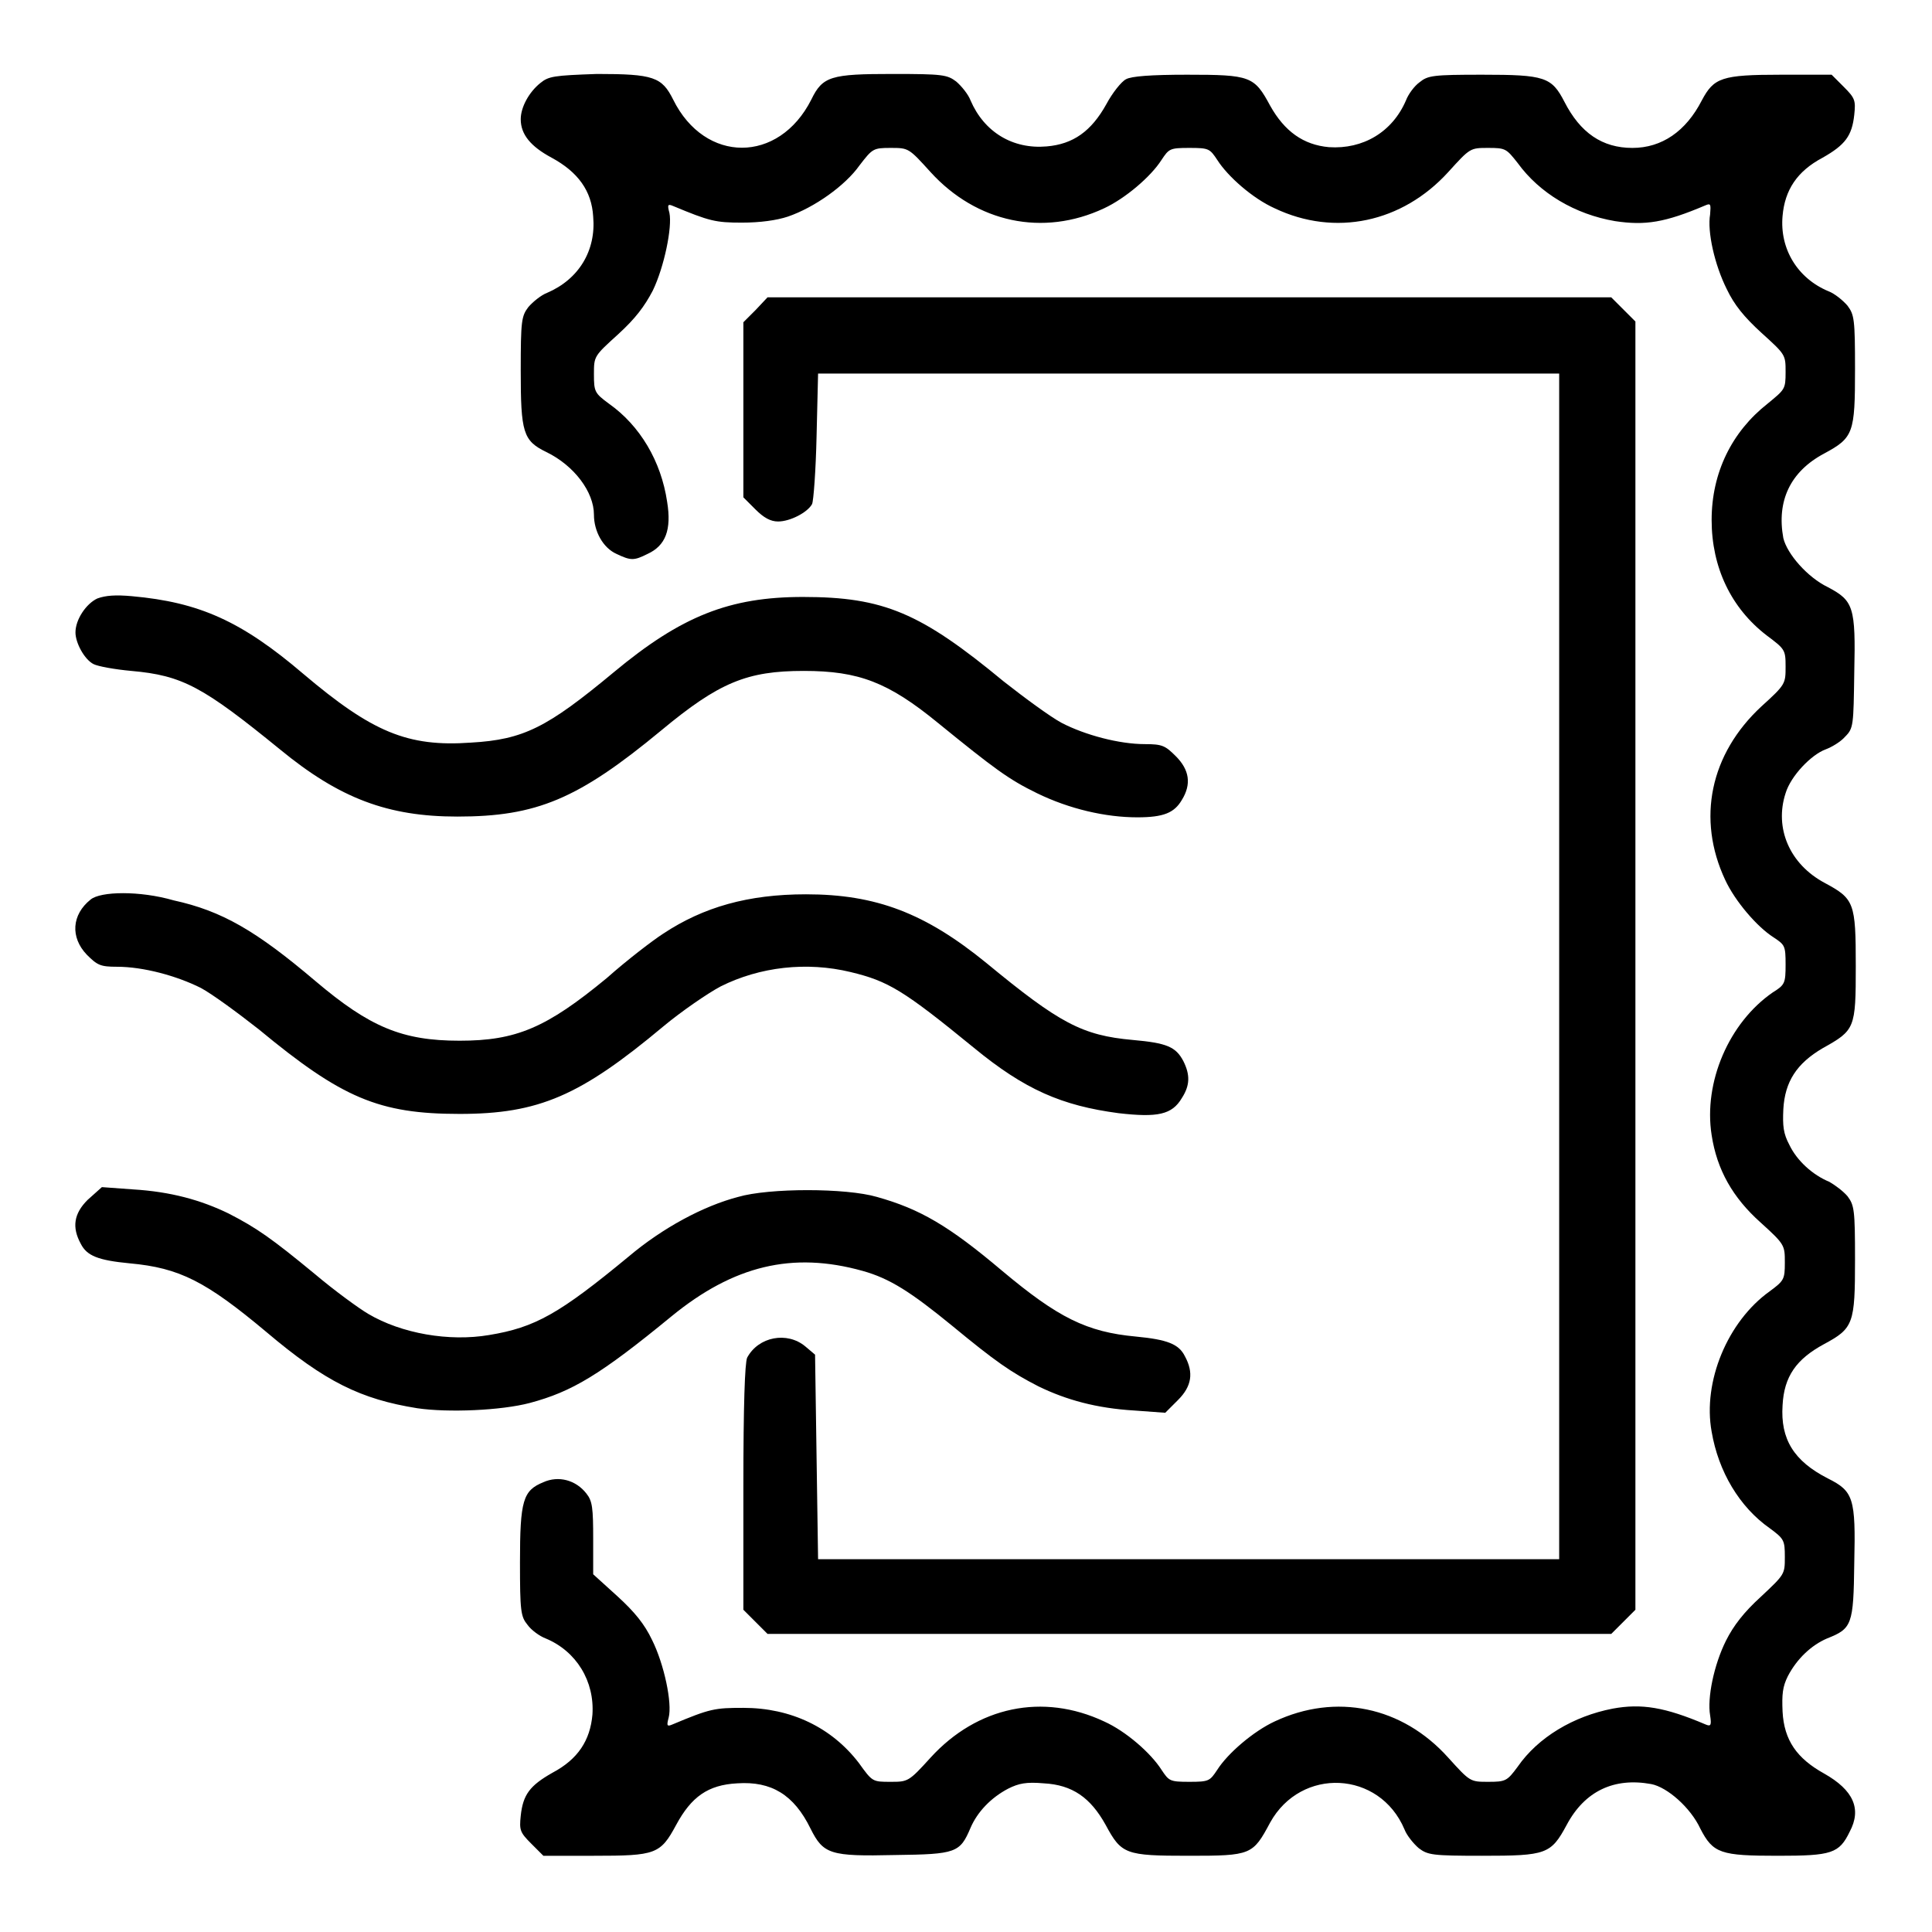
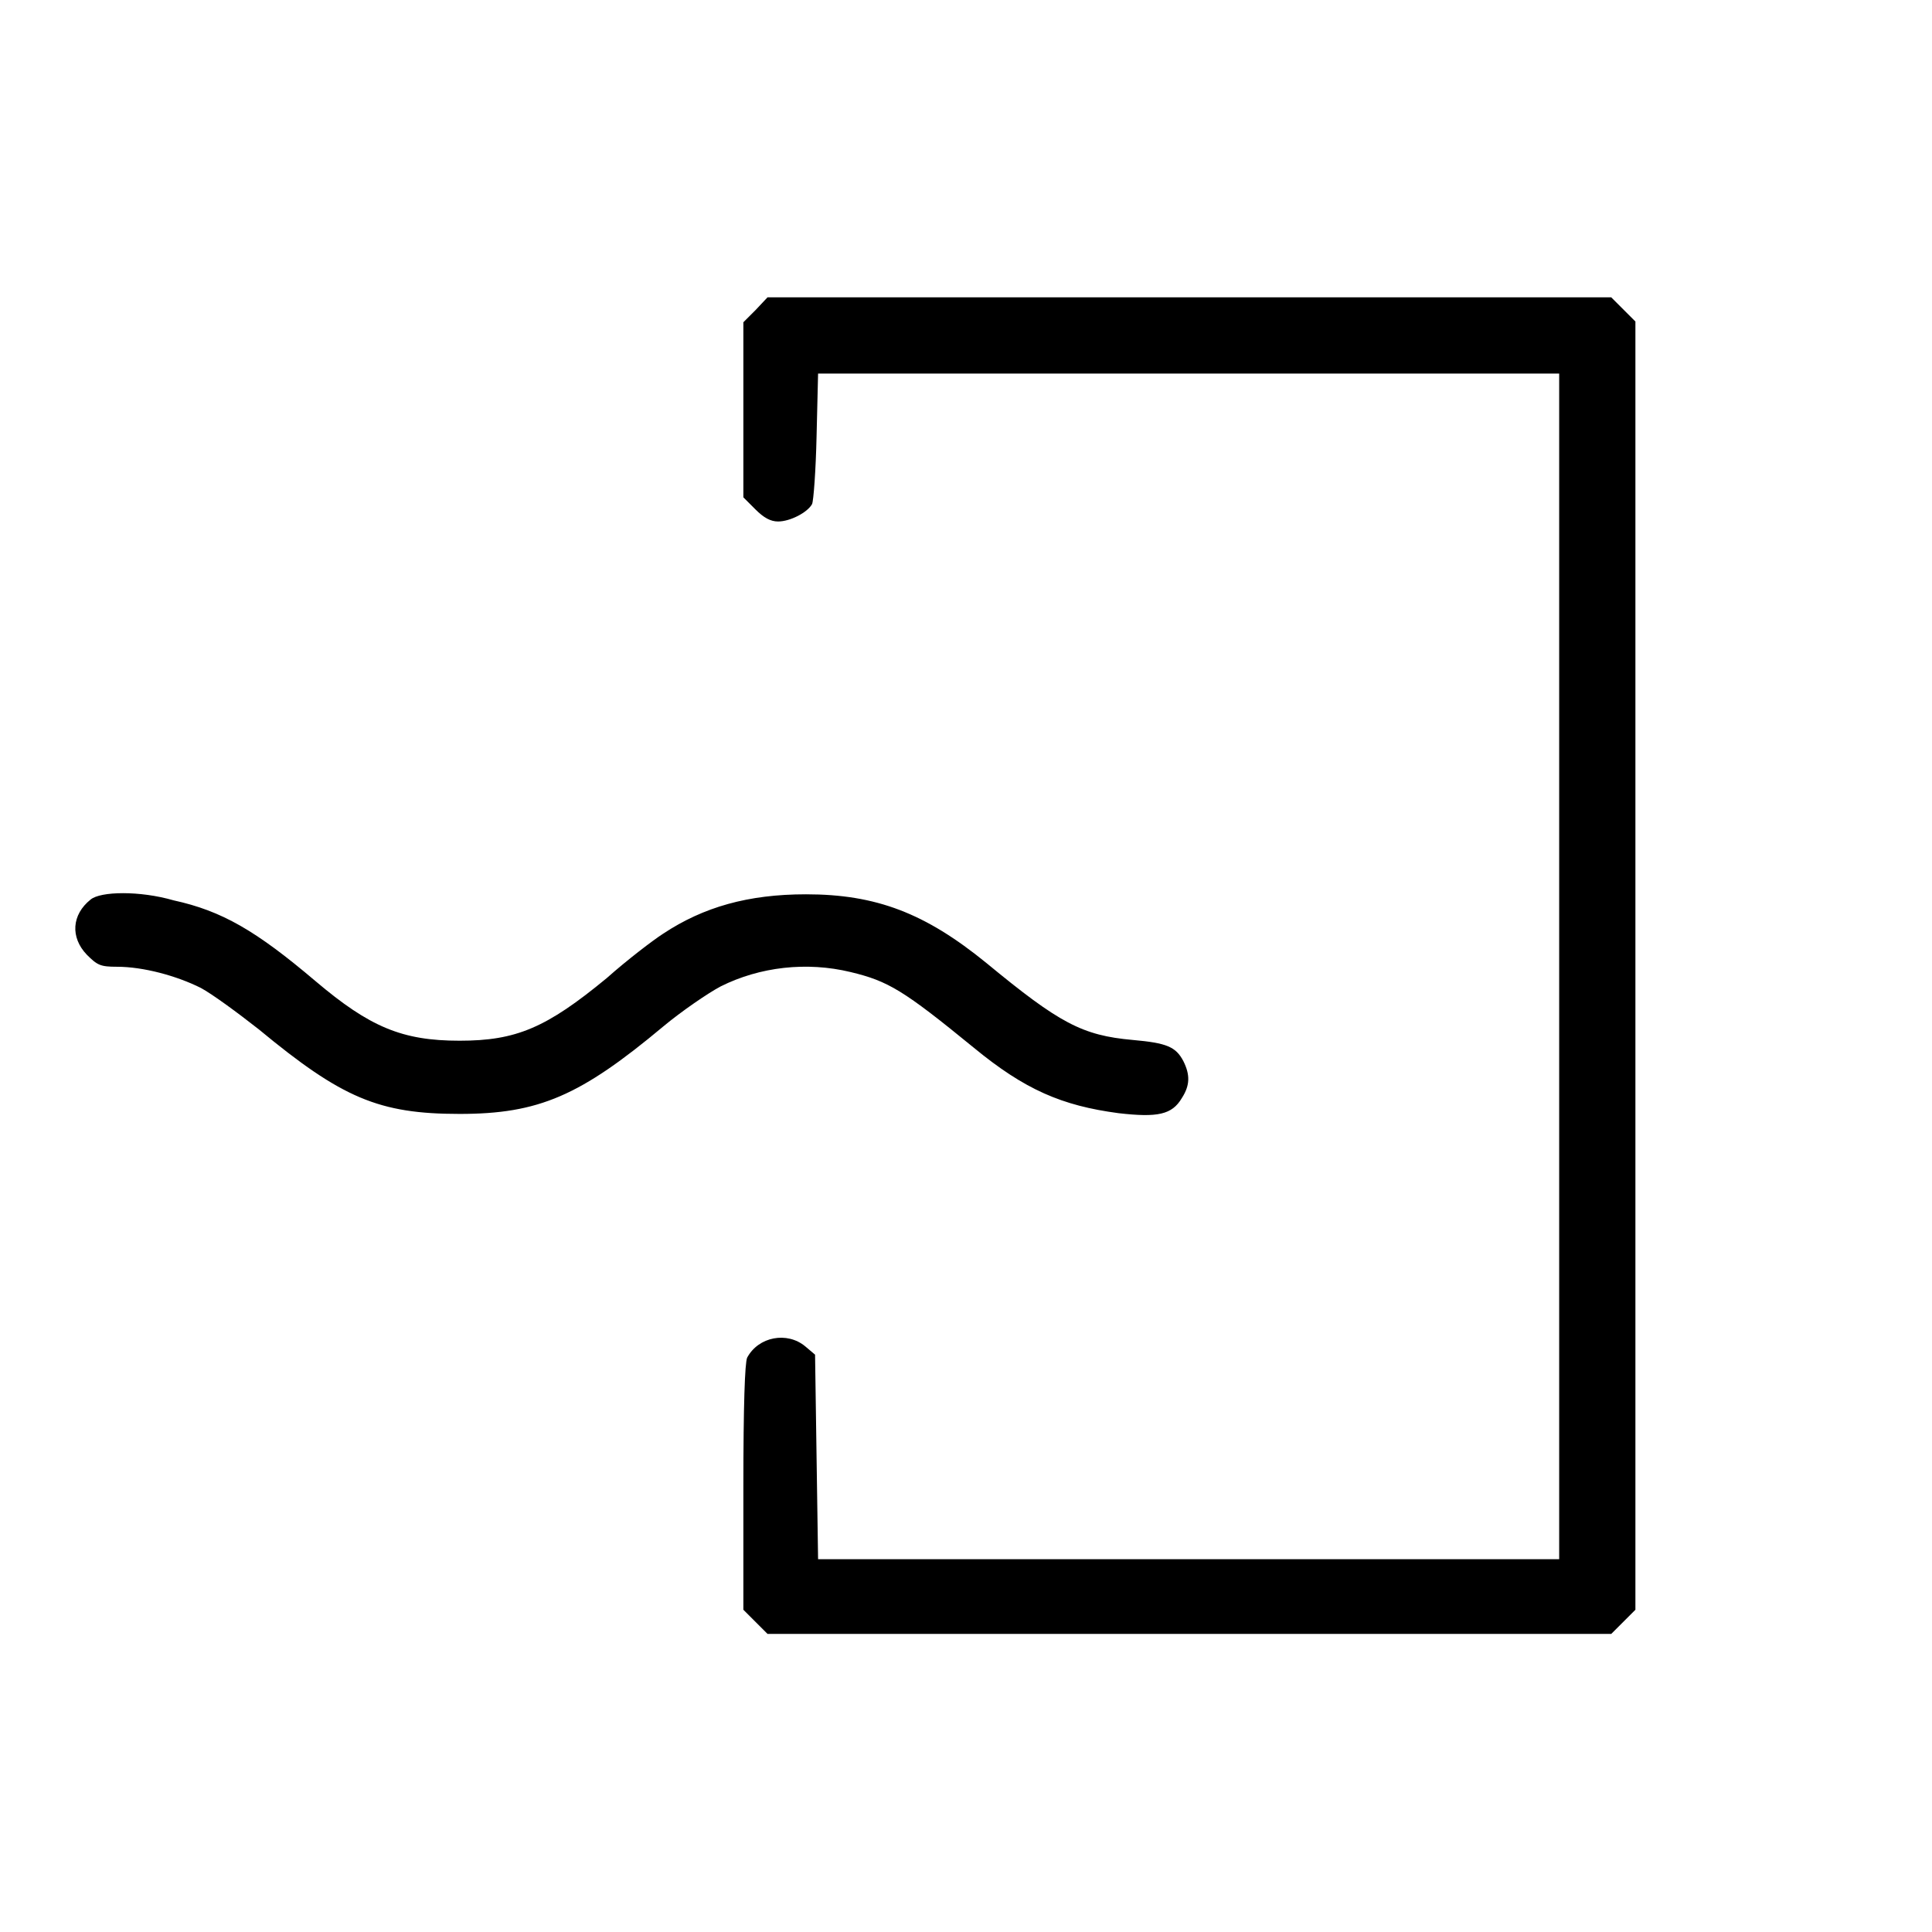
<svg xmlns="http://www.w3.org/2000/svg" version="1.1" x="0px" y="0px" viewBox="0 0 256 256" enable-background="new 0 0 256 256" xml:space="preserve">
  <g>
    <g>
      <g>
-         <path fill="#000000" d="M71.6,11c-1.5,1.2-2.6,3.2-2.6,4.8c0,2,1.3,3.6,4.1,5.1c3.5,1.9,5.3,4.4,5.5,7.8c0.4,4.5-1.9,8.3-6.1,10.1c-0.8,0.3-1.9,1.2-2.5,1.9c-0.9,1.2-1,1.8-1,8.4c0,8.2,0.3,9.3,3.4,10.8c3.7,1.8,6.3,5.3,6.3,8.3c0,2.2,1.2,4.4,3,5.2c1.9,0.9,2.3,0.9,4.1,0c2.4-1.1,3.2-3.2,2.6-6.9c-0.8-5.4-3.6-10.1-7.7-13c-1.9-1.4-2-1.6-2-3.9c0-2.4,0-2.4,3.2-5.3c2.3-2.1,3.5-3.7,4.6-5.8c1.5-3.1,2.6-8.4,2.2-10.3c-0.3-1.1-0.2-1.2,0.5-0.9c4.8,2,5.6,2.2,9.1,2.2c2.4,0,4.6-0.3,6.1-0.8c3.5-1.2,7.6-4.1,9.5-6.8c1.7-2.2,1.8-2.3,4.1-2.3c2.4,0,2.4,0,5.3,3.2c6.1,6.7,14.9,8.6,23,4.8c2.8-1.3,6.2-4.2,7.6-6.4c1-1.5,1.1-1.6,3.7-1.6c2.6,0,2.7,0.1,3.7,1.6c1.4,2.2,4.7,5.1,7.6,6.4c8,3.8,16.9,1.9,23-4.8c2.9-3.2,2.9-3.2,5.3-3.2c2.3,0,2.4,0.1,3.9,2c2.9,4,7.6,6.8,12.9,7.7c4,0.6,6.6,0.2,12-2.1c0.7-0.3,0.7-0.1,0.6,1.2c-0.4,2.3,0.6,6.7,2.2,9.9c1,2.1,2.3,3.7,4.6,5.8c3.2,2.9,3.2,2.9,3.2,5.2c0,2.3-0.1,2.3-2.4,4.2c-4.7,3.7-7.4,9.1-7.4,15.4c0,6.3,2.6,11.7,7.3,15.3c2.4,1.8,2.5,1.9,2.5,4.1c0,2.3,0,2.4-3.2,5.3c-6.8,6.3-8.6,14.9-4.8,23c1.3,2.8,4.2,6.2,6.4,7.6c1.5,1,1.6,1.1,1.6,3.6c0,2.5-0.1,2.7-1.7,3.7c-5.8,4-9.2,11.9-8.1,18.9c0.7,4.6,2.8,8.3,6.5,11.6c3.2,2.9,3.2,3,3.2,5.3c0,2.2-0.1,2.4-2,3.8c-5.6,4-8.9,12-7.7,18.6c0.9,5.3,3.7,10,7.7,12.8c1.9,1.4,2,1.6,2,3.8c0,2.3,0,2.3-3.2,5.3c-2.2,2-3.6,3.8-4.6,5.8c-1.6,3.2-2.5,7.6-2.1,9.9c0.2,1.3,0.1,1.5-0.6,1.2c-5.4-2.3-8.5-2.8-12.3-2.1c-5.2,1-9.9,3.8-12.6,7.7c-1.4,1.9-1.6,2-3.9,2c-2.4,0-2.4,0-5.3-3.2c-6.1-6.8-14.9-8.6-23-4.8c-2.8,1.3-6.2,4.2-7.6,6.4c-1,1.5-1.1,1.6-3.7,1.6c-2.6,0-2.7-0.1-3.7-1.6c-1.4-2.2-4.7-5.1-7.6-6.4c-8.1-3.8-16.8-2-23,4.8c-2.9,3.2-3,3.2-5.3,3.2c-2.4,0-2.4,0-4.2-2.5c-3.6-4.7-9-7.3-15.3-7.3c-3.8,0-4.4,0.1-9.4,2.2c-0.7,0.3-0.8,0.2-0.5-0.9c0.5-1.9-0.6-7.1-2.2-10.3c-1-2.1-2.3-3.7-4.6-5.8l-3.2-2.9V204c0-4.2-0.1-5.1-0.9-6.1c-1.4-1.8-3.7-2.4-5.7-1.5c-2.7,1.1-3.1,2.4-3.1,10.6c0,6.5,0.1,7.2,1,8.3c0.5,0.7,1.6,1.5,2.4,1.8c4.1,1.7,6.5,5.7,6.2,10.1c-0.3,3.4-1.9,5.9-5.3,7.7c-3,1.7-3.9,2.9-4.2,5.7c-0.2,1.9-0.1,2.2,1.4,3.7l1.6,1.6h6.7c8.2,0,8.8-0.2,10.9-4.1c2-3.7,4.2-5.3,8.1-5.5c4.5-0.3,7.5,1.5,9.7,6c1.7,3.4,2.6,3.7,11.2,3.5c8.1-0.1,8.6-0.3,10-3.6c0.9-2.1,2.7-4,5-5.2c1.4-0.7,2.4-0.9,4.7-0.7c3.8,0.2,6.2,1.9,8.2,5.5c2.1,3.9,2.6,4.1,11,4.1c8.3,0,8.5-0.1,10.8-4.4c4.1-7.4,14.5-6.9,17.8,0.9c0.3,0.8,1.2,1.9,1.9,2.5c1.2,0.9,1.8,1,8.4,1c8.5,0,9.1-0.2,11.2-4.1c2.4-4.5,6.3-6.3,11.2-5.4c2.1,0.4,5.2,3.1,6.5,5.9c1.7,3.3,2.7,3.6,10.3,3.6c7.1,0,8.1-0.3,9.5-3.2c1.6-3,0.5-5.5-3.4-7.7c-3.6-2-5.3-4.4-5.5-8.2c-0.1-2.3,0-3.3,0.7-4.7c1.2-2.3,3.1-4.1,5.2-5c3.3-1.3,3.5-1.8,3.6-10c0.2-8.6-0.1-9.5-3.5-11.2c-4.5-2.3-6.3-5.2-6-9.7c0.2-3.8,1.8-6.1,5.5-8.1c3.9-2.1,4.1-2.7,4.1-11.2c0-6.6-0.1-7.2-1-8.4c-0.6-0.7-1.7-1.5-2.4-1.9c-2.2-0.9-4.3-2.8-5.3-4.9c-0.8-1.5-0.9-2.5-0.8-4.7c0.2-3.7,1.8-6.1,5.2-8.1c4.3-2.4,4.4-2.6,4.4-10.9c0-8.4-0.2-8.9-4.1-11c-4.7-2.5-6.7-7.3-5.2-11.9c0.7-2.3,3.4-5.1,5.3-5.8c0.8-0.3,2-1,2.6-1.7c1.1-1.1,1.1-1.5,1.2-8.5c0.2-8.7-0.1-9.5-3.5-11.3c-2.7-1.3-5.4-4.4-5.9-6.5c-0.9-4.9,0.9-8.8,5.4-11.2c3.9-2.1,4.1-2.7,4.1-11.2c0-6.6-0.1-7.2-1-8.4c-0.6-0.7-1.7-1.6-2.5-1.9c-4.1-1.7-6.5-5.6-6.1-10c0.3-3.4,1.9-5.9,5.3-7.7c3-1.7,3.9-2.9,4.2-5.7c0.2-1.9,0.1-2.2-1.4-3.7l-1.6-1.6h-6.7c-7.9,0-8.9,0.4-10.5,3.4c-2.1,4.1-5.3,6.3-9.2,6.3c-4,0-6.9-2-9-6.1c-1.7-3.3-2.6-3.6-10.9-3.6c-6.5,0-7.2,0.1-8.3,1c-0.7,0.5-1.5,1.6-1.8,2.4c-1.8,4.2-5.7,6.5-10.2,6.2c-3.4-0.3-5.9-2.1-7.8-5.5c-2.1-3.9-2.6-4.1-11-4.1c-4.8,0-7.4,0.2-8.1,0.6c-0.6,0.3-1.8,1.8-2.6,3.3c-2,3.6-4.4,5.3-7.9,5.6c-4.5,0.4-8.3-1.9-10.1-6.1c-0.3-0.8-1.2-1.9-1.9-2.5c-1.2-0.9-1.8-1-8.4-1c-8.2,0-9.3,0.3-10.8,3.4c-4.3,8.5-14.1,8.5-18.3,0c-1.5-3-2.6-3.4-10.1-3.4C73.4,10,72.7,10.1,71.6,11z" />
        <path fill="#000000" d="M100.1,41.1l-1.6,1.6v11.6v11.6l1.6,1.6c1.1,1.1,2,1.6,3,1.6c1.6,0,3.9-1.2,4.5-2.3c0.2-0.4,0.5-4.5,0.6-9l0.2-8.3h49.1h49.1V128v78.6h-49.1h-49.1l-0.2-13.5l-0.2-13.6l-1.3-1.1c-2.4-2-6.2-1.3-7.7,1.5c-0.3,0.7-0.5,6.2-0.5,17.2v16.2l1.6,1.6l1.6,1.6h55.9h55.9l1.6-1.6l1.6-1.6V128V42.6l-1.6-1.6l-1.6-1.6h-55.9h-55.9L100.1,41.1z" />
-         <path fill="#000000" d="M12.9,79.3C11.4,80,10,82.1,10,83.8c0,1.4,1.2,3.6,2.4,4.2c0.6,0.3,2.8,0.7,5,0.9c6.8,0.6,9.5,2.1,19.7,10.4c7.9,6.5,14.3,8.9,23.5,8.9c10.5,0,16-2.3,27-11.4c7.7-6.4,11.4-7.9,18.9-7.9c7.3,0,11.2,1.5,17.8,6.9c7.5,6.1,9.4,7.5,13.1,9.3c4.3,2.1,9.1,3.2,13.3,3.2c3.5,0,4.9-0.6,5.9-2.3c1.3-2.1,1-4-0.8-5.8c-1.4-1.4-1.8-1.6-4.1-1.6c-3.4,0-7.9-1.2-11-2.8c-1.5-0.8-4.9-3.3-7.7-5.5c-11-9.1-15.9-11.2-26.6-11.2c-9.7,0-16.1,2.5-25.1,10c-8.8,7.3-11.9,8.9-18.9,9.3c-8.4,0.6-13.1-1.4-22.2-9.1c-8.2-7-13.8-9.5-22.7-10.3C15.3,78.8,14,78.9,12.9,79.3z" />
        <path fill="#000000" d="M12,119.2c-2.5,2-2.7,5-0.5,7.3c1.4,1.4,1.8,1.6,4,1.6c3.5,0,7.9,1.2,11.1,2.8c1.5,0.8,4.9,3.3,7.7,5.5c11,9.1,15.9,11.2,26.6,11.2c10.5,0,16-2.4,27-11.6c2.4-2,5.9-4.4,7.6-5.3c5.2-2.6,11.4-3.3,17.2-1.9c5,1.2,7,2.4,16.3,10c6.8,5.6,11.7,7.7,19.2,8.7c5.2,0.6,7.1,0.2,8.4-2c1.1-1.7,1.1-3.1,0.2-4.9c-1-1.9-2.2-2.4-6.7-2.8c-6.7-0.6-9.7-2.2-19.4-10.2c-8.1-6.6-14.6-9.1-23.9-9.1c-7.7,0-13.6,1.7-18.9,5.2c-1.4,0.9-4.8,3.5-7.5,5.9c-8,6.6-12,8.3-19.5,8.3c-7.6,0-11.9-1.8-19.1-7.9c-7.9-6.7-12.4-9.3-18.8-10.7C18.5,118,13.3,118.1,12,119.2z" />
-         <path fill="#000000" d="M11.6,159c-1.8,1.8-2.1,3.6-0.9,5.8c0.8,1.6,2.3,2.2,6.5,2.6c6.6,0.6,10.1,2.4,18.1,9.1c7.8,6.6,12.5,8.9,20,10.1c4.1,0.6,11.1,0.3,14.9-0.7c5.6-1.5,9.3-3.7,18.8-11.5c8.2-6.7,16-8.6,25.3-6c3.6,1,6.4,2.8,11.9,7.3c5.7,4.7,7.7,6.1,11.4,8c3.7,1.8,7.7,2.9,12.7,3.2l4.1,0.3l1.7-1.7c1.8-1.8,2.1-3.6,0.9-5.8c-0.8-1.6-2.3-2.2-6.5-2.6c-6.5-0.6-10.3-2.5-17.7-8.7c-7.1-6-10.9-8.2-16.6-9.8c-4.1-1.2-14.3-1.2-18.4,0c-4.6,1.2-10,4.1-14.5,7.9c-9.2,7.6-12.4,9.4-18.5,10.4c-5.3,0.9-11.6-0.2-16-2.8c-1.2-0.7-4.5-3.1-7.1-5.3c-5.7-4.7-7.7-6.1-11.4-8c-3.7-1.8-7.7-2.9-12.7-3.2l-4.1-0.3L11.6,159z" />
      </g>
    </g>
  </g>
</svg>